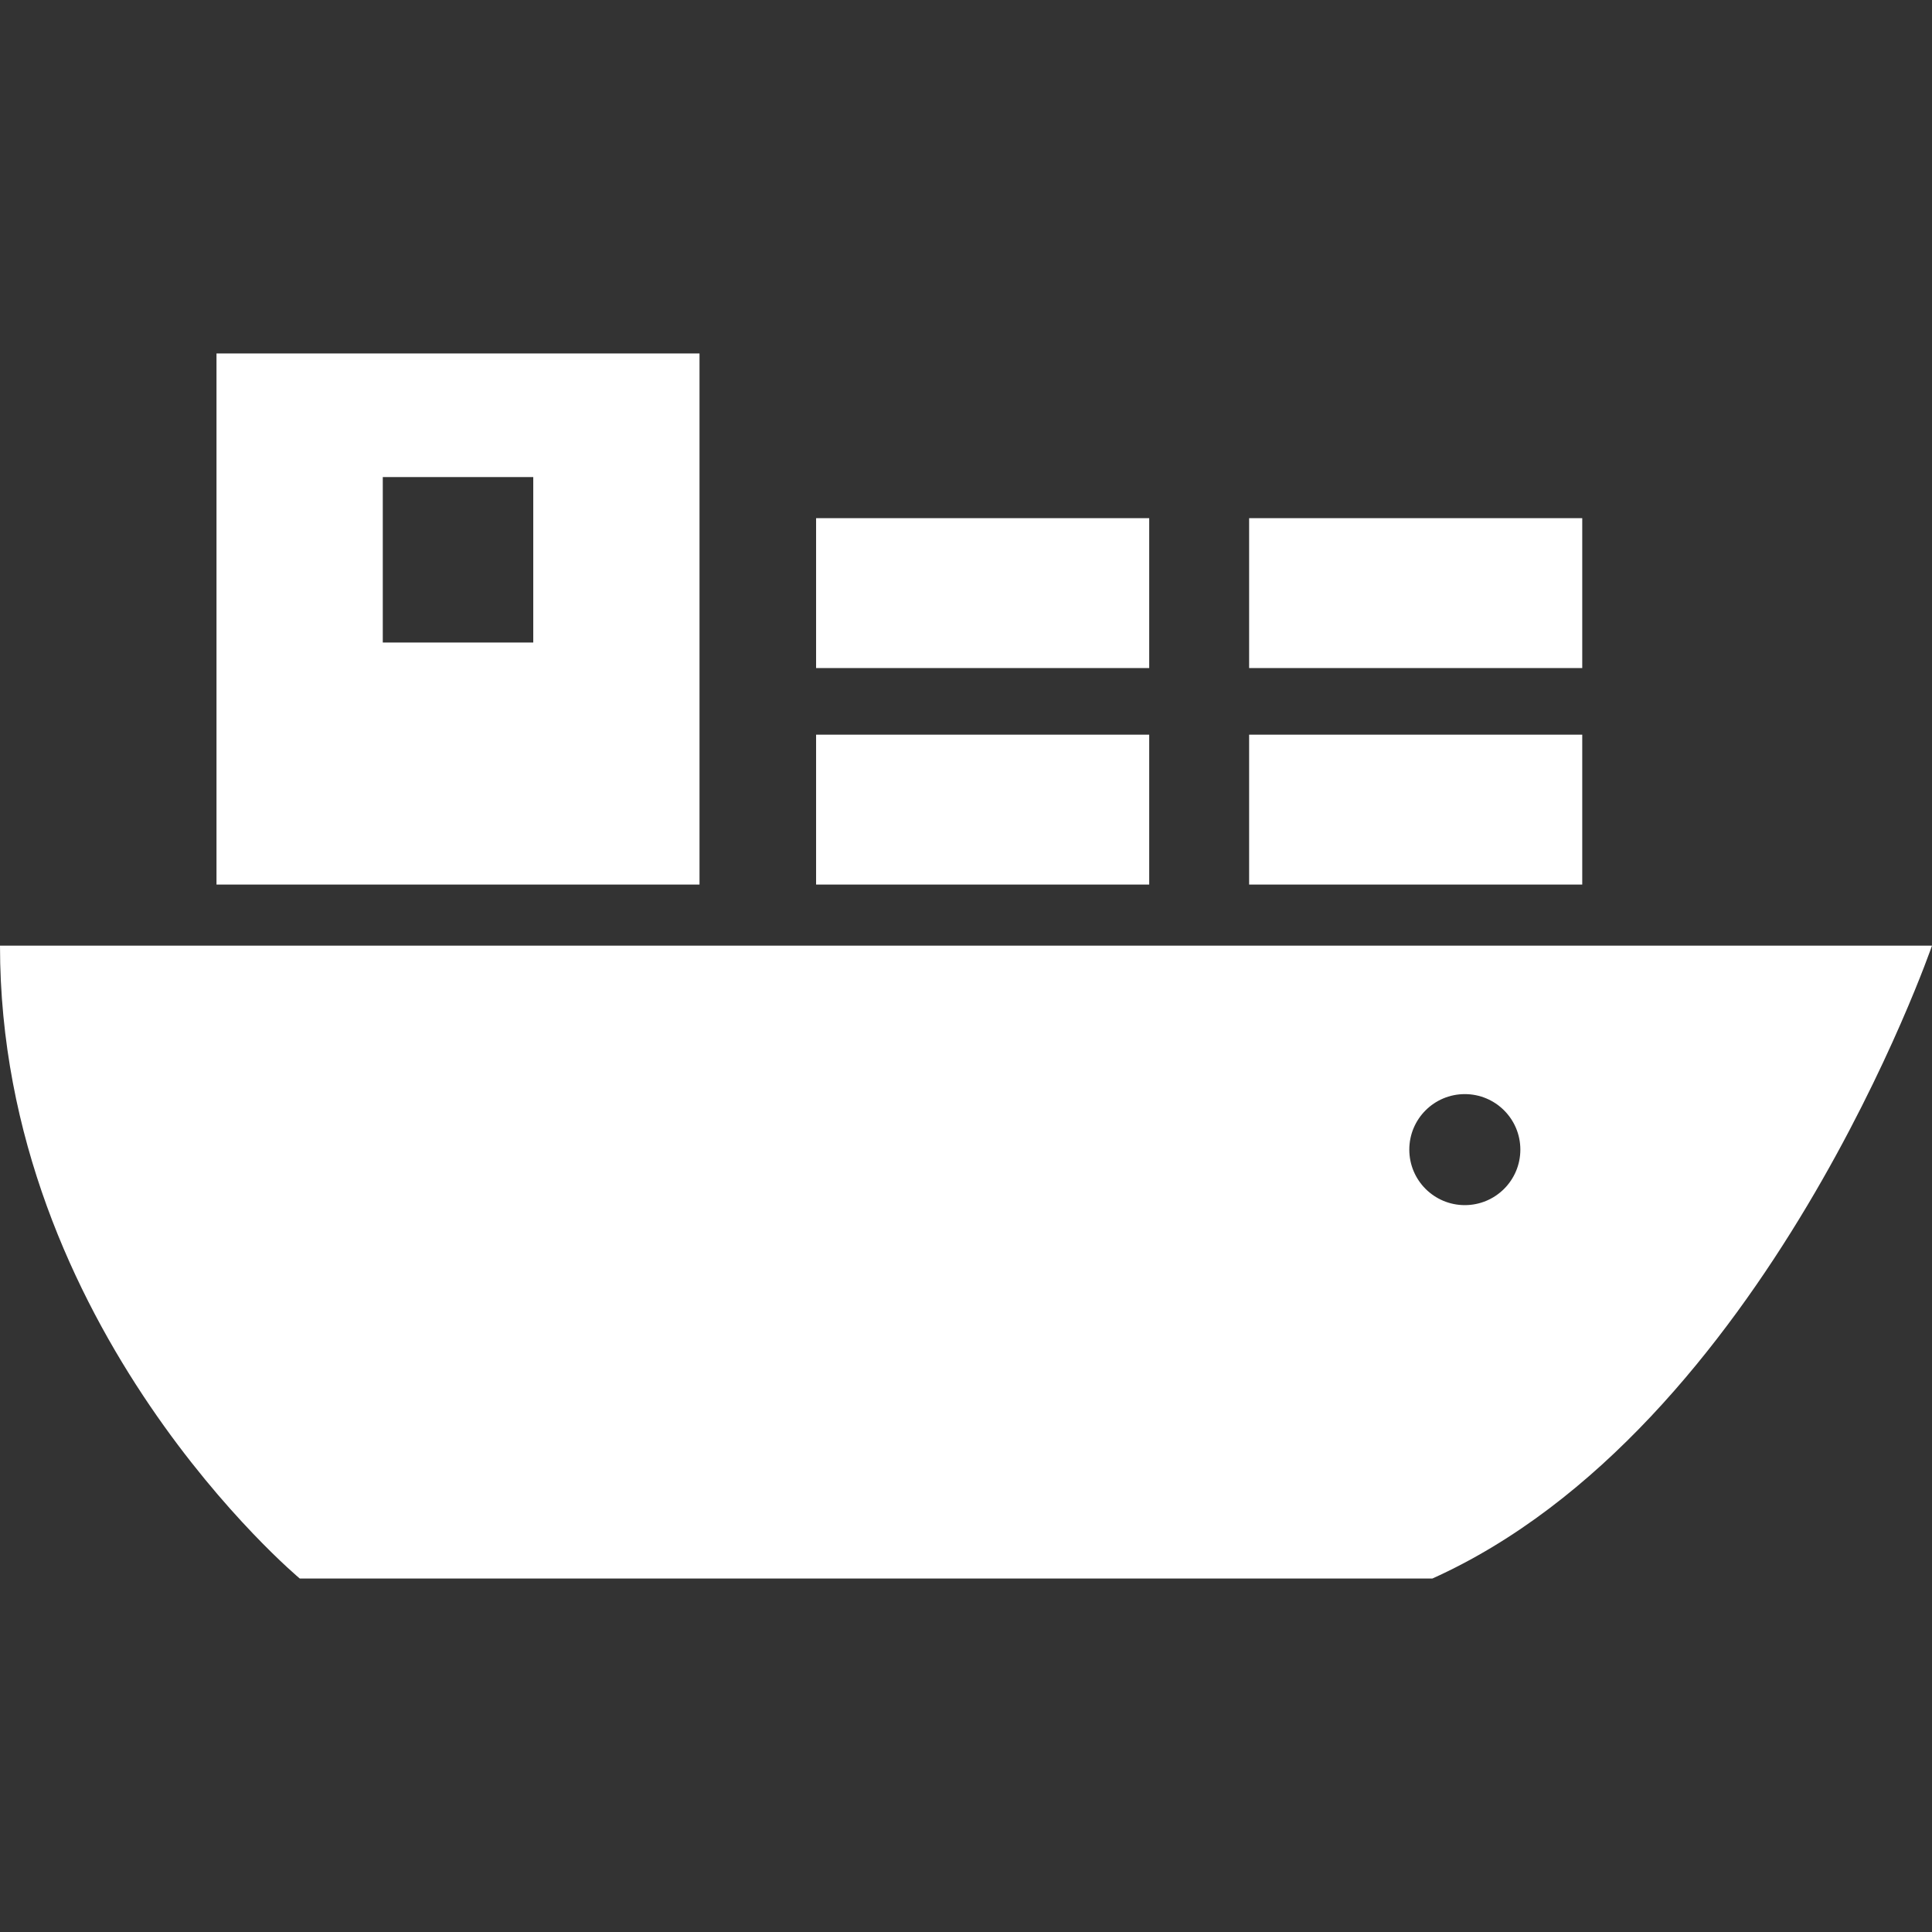
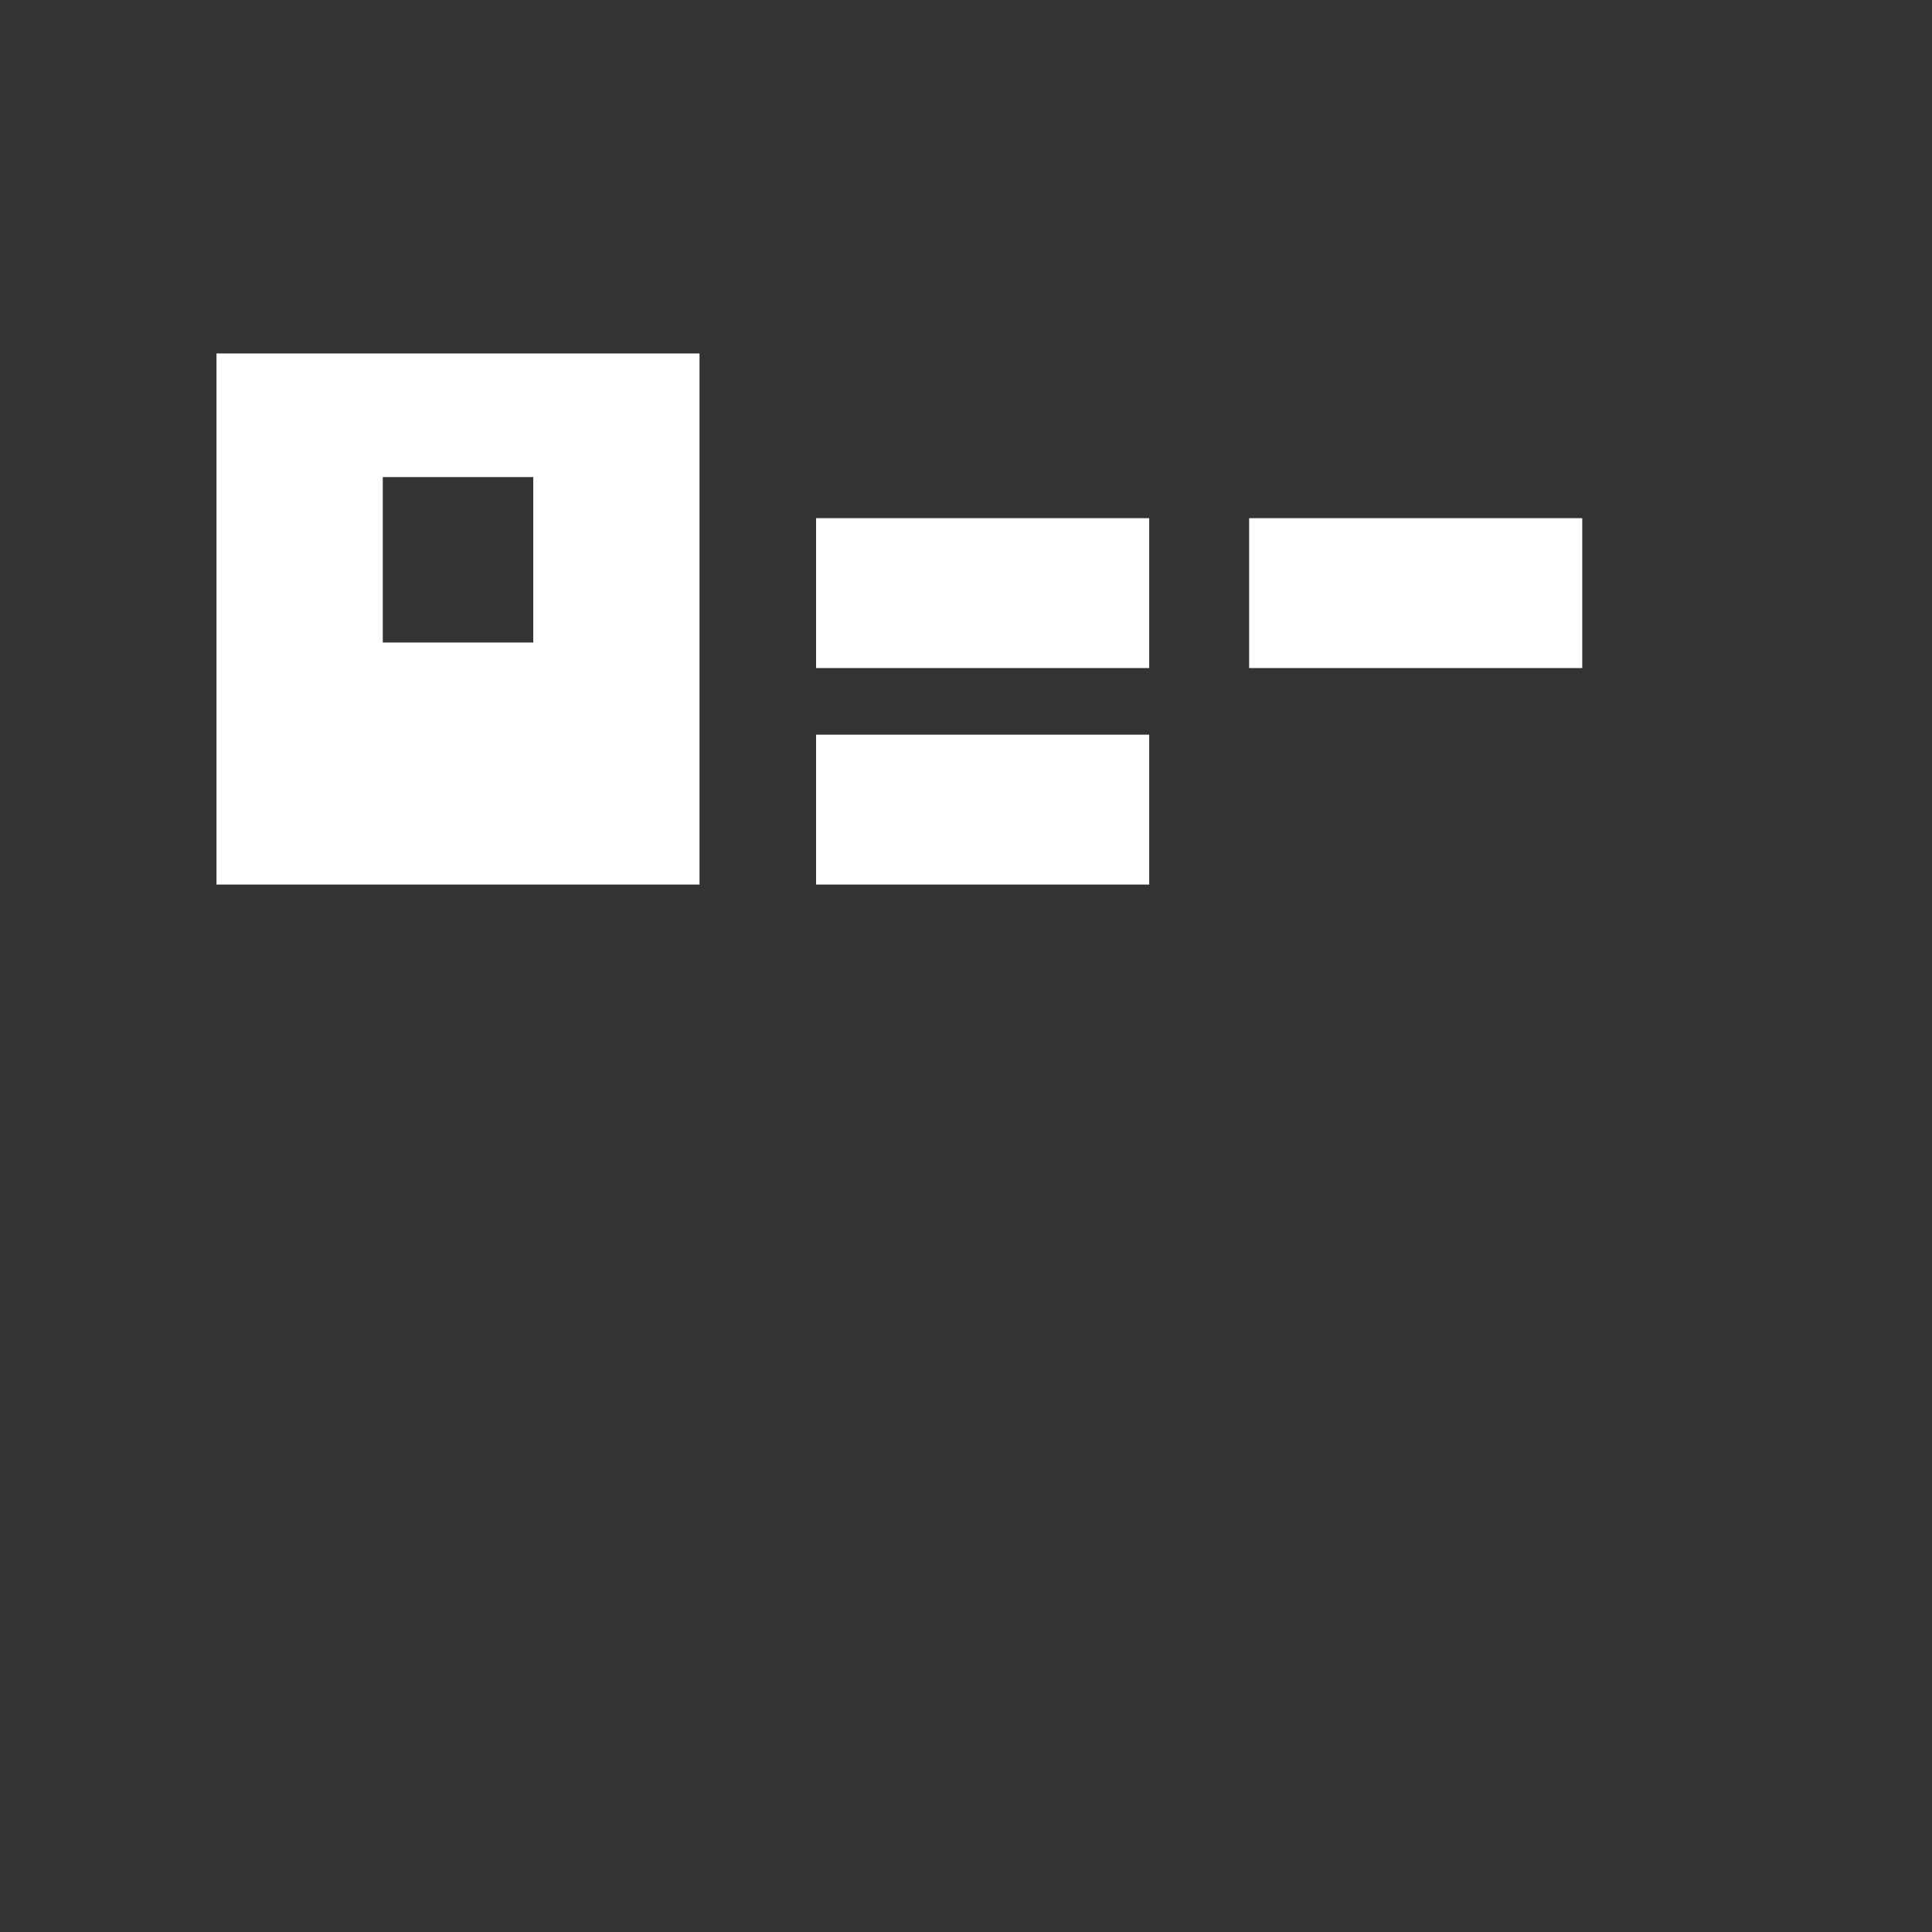
<svg xmlns="http://www.w3.org/2000/svg" id="_x32_" x="0px" y="0px" viewBox="0 0 512 512" style="width: 256px; height: 256px; opacity: 1;" xml:space="preserve">
  <rect x="0" y="0" width="512" height="512" fill="#333333" stroke="none" />
  <style type="text/css">	.st0{fill:#4B4B4B;}</style>
  <g>
    <rect x="216.274" y="194.695" class="st0" width="88.279" height="39.722" style="fill: rgb(255, 255, 255);" />
    <rect x="216.274" y="137.32" class="st0" width="88.279" height="39.723" style="fill: rgb(255, 255, 255);" />
-     <rect x="331.032" y="194.695" class="st0" width="88.28" height="39.722" style="fill: rgb(255, 255, 255);" />
    <rect x="331.032" y="137.32" class="st0" width="88.28" height="39.723" style="fill: rgb(255, 255, 255);" />
    <path class="st0" d="M185.377,93.672H57.375v140.746h128.002V93.672z M141.321,170.275h-39.88v-43.848h39.88V170.275z" style="fill: rgb(255, 255, 255);" />
-     <path class="st0" d="M0,250.604c0,101.515,79.445,167.724,79.445,167.724h300.144C467.861,378.605,512,250.604,512,250.604H0z   M388.19,319.372c-8.126,0-14.71-6.584-14.71-14.71c0-8.126,6.584-14.711,14.71-14.711c8.127,0,14.719,6.585,14.719,14.711  C402.909,312.788,396.317,319.372,388.19,319.372z" style="fill: rgb(255, 255, 255);" />
  </g>
</svg>